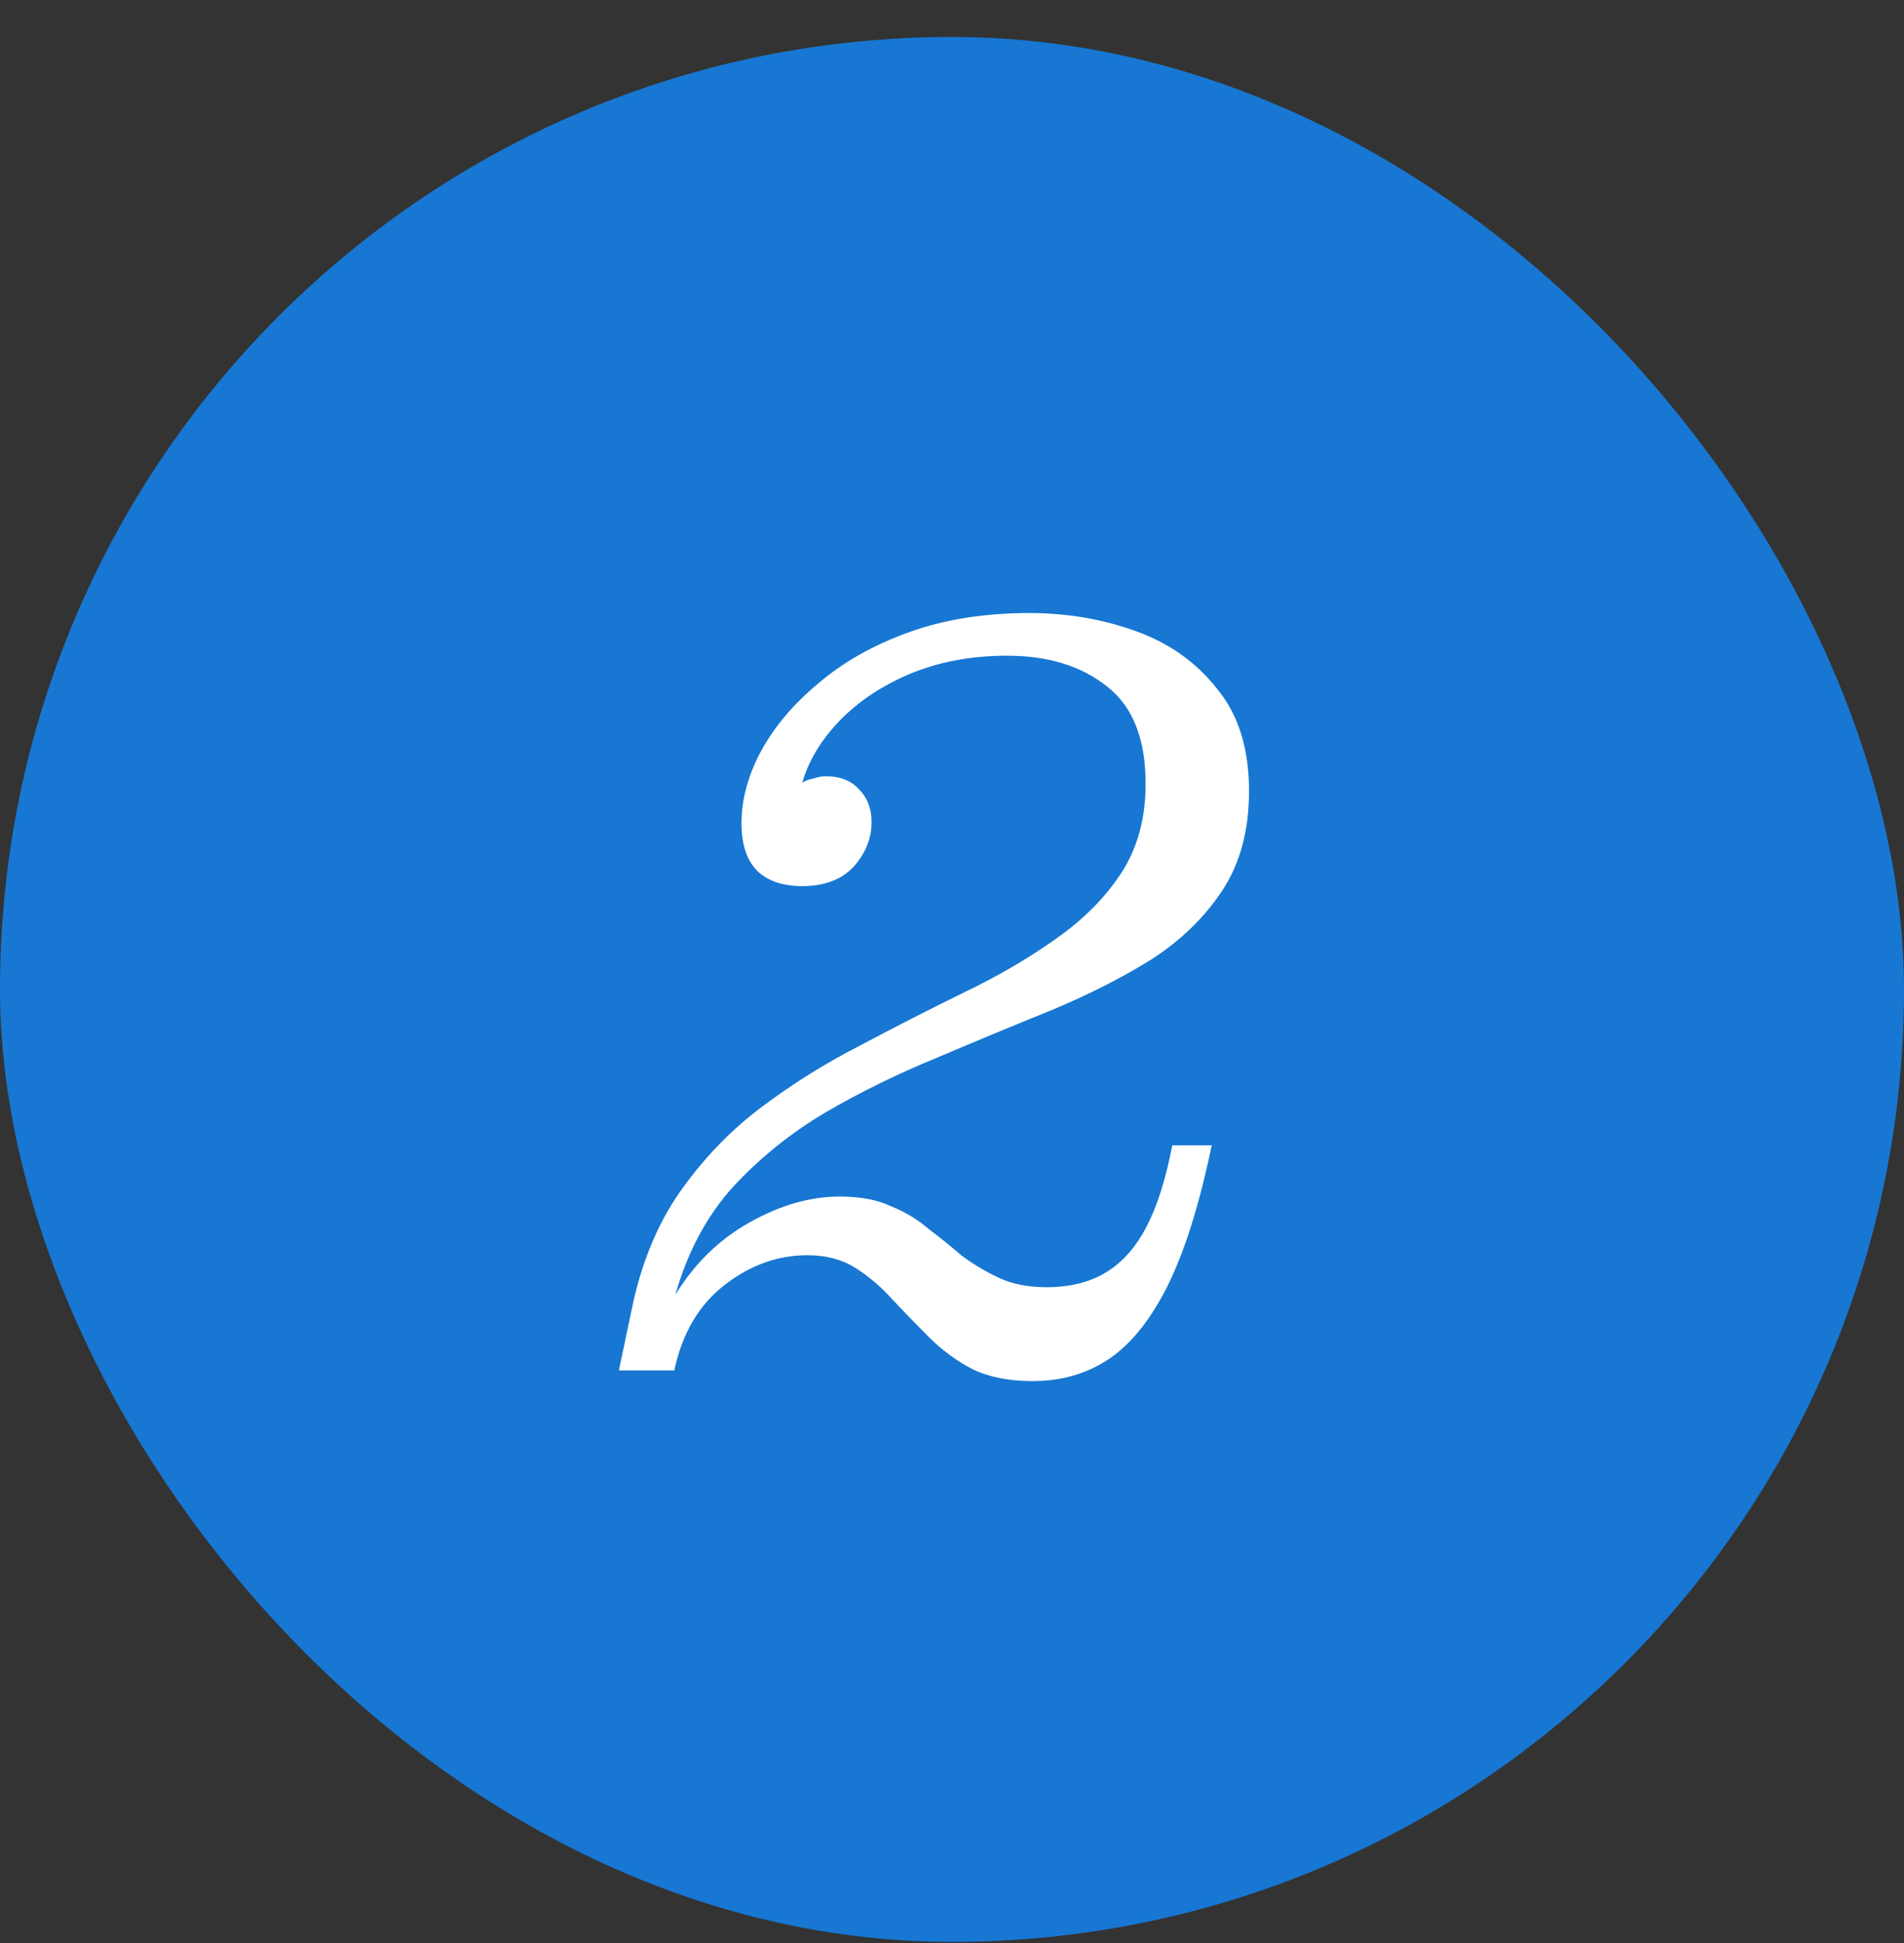
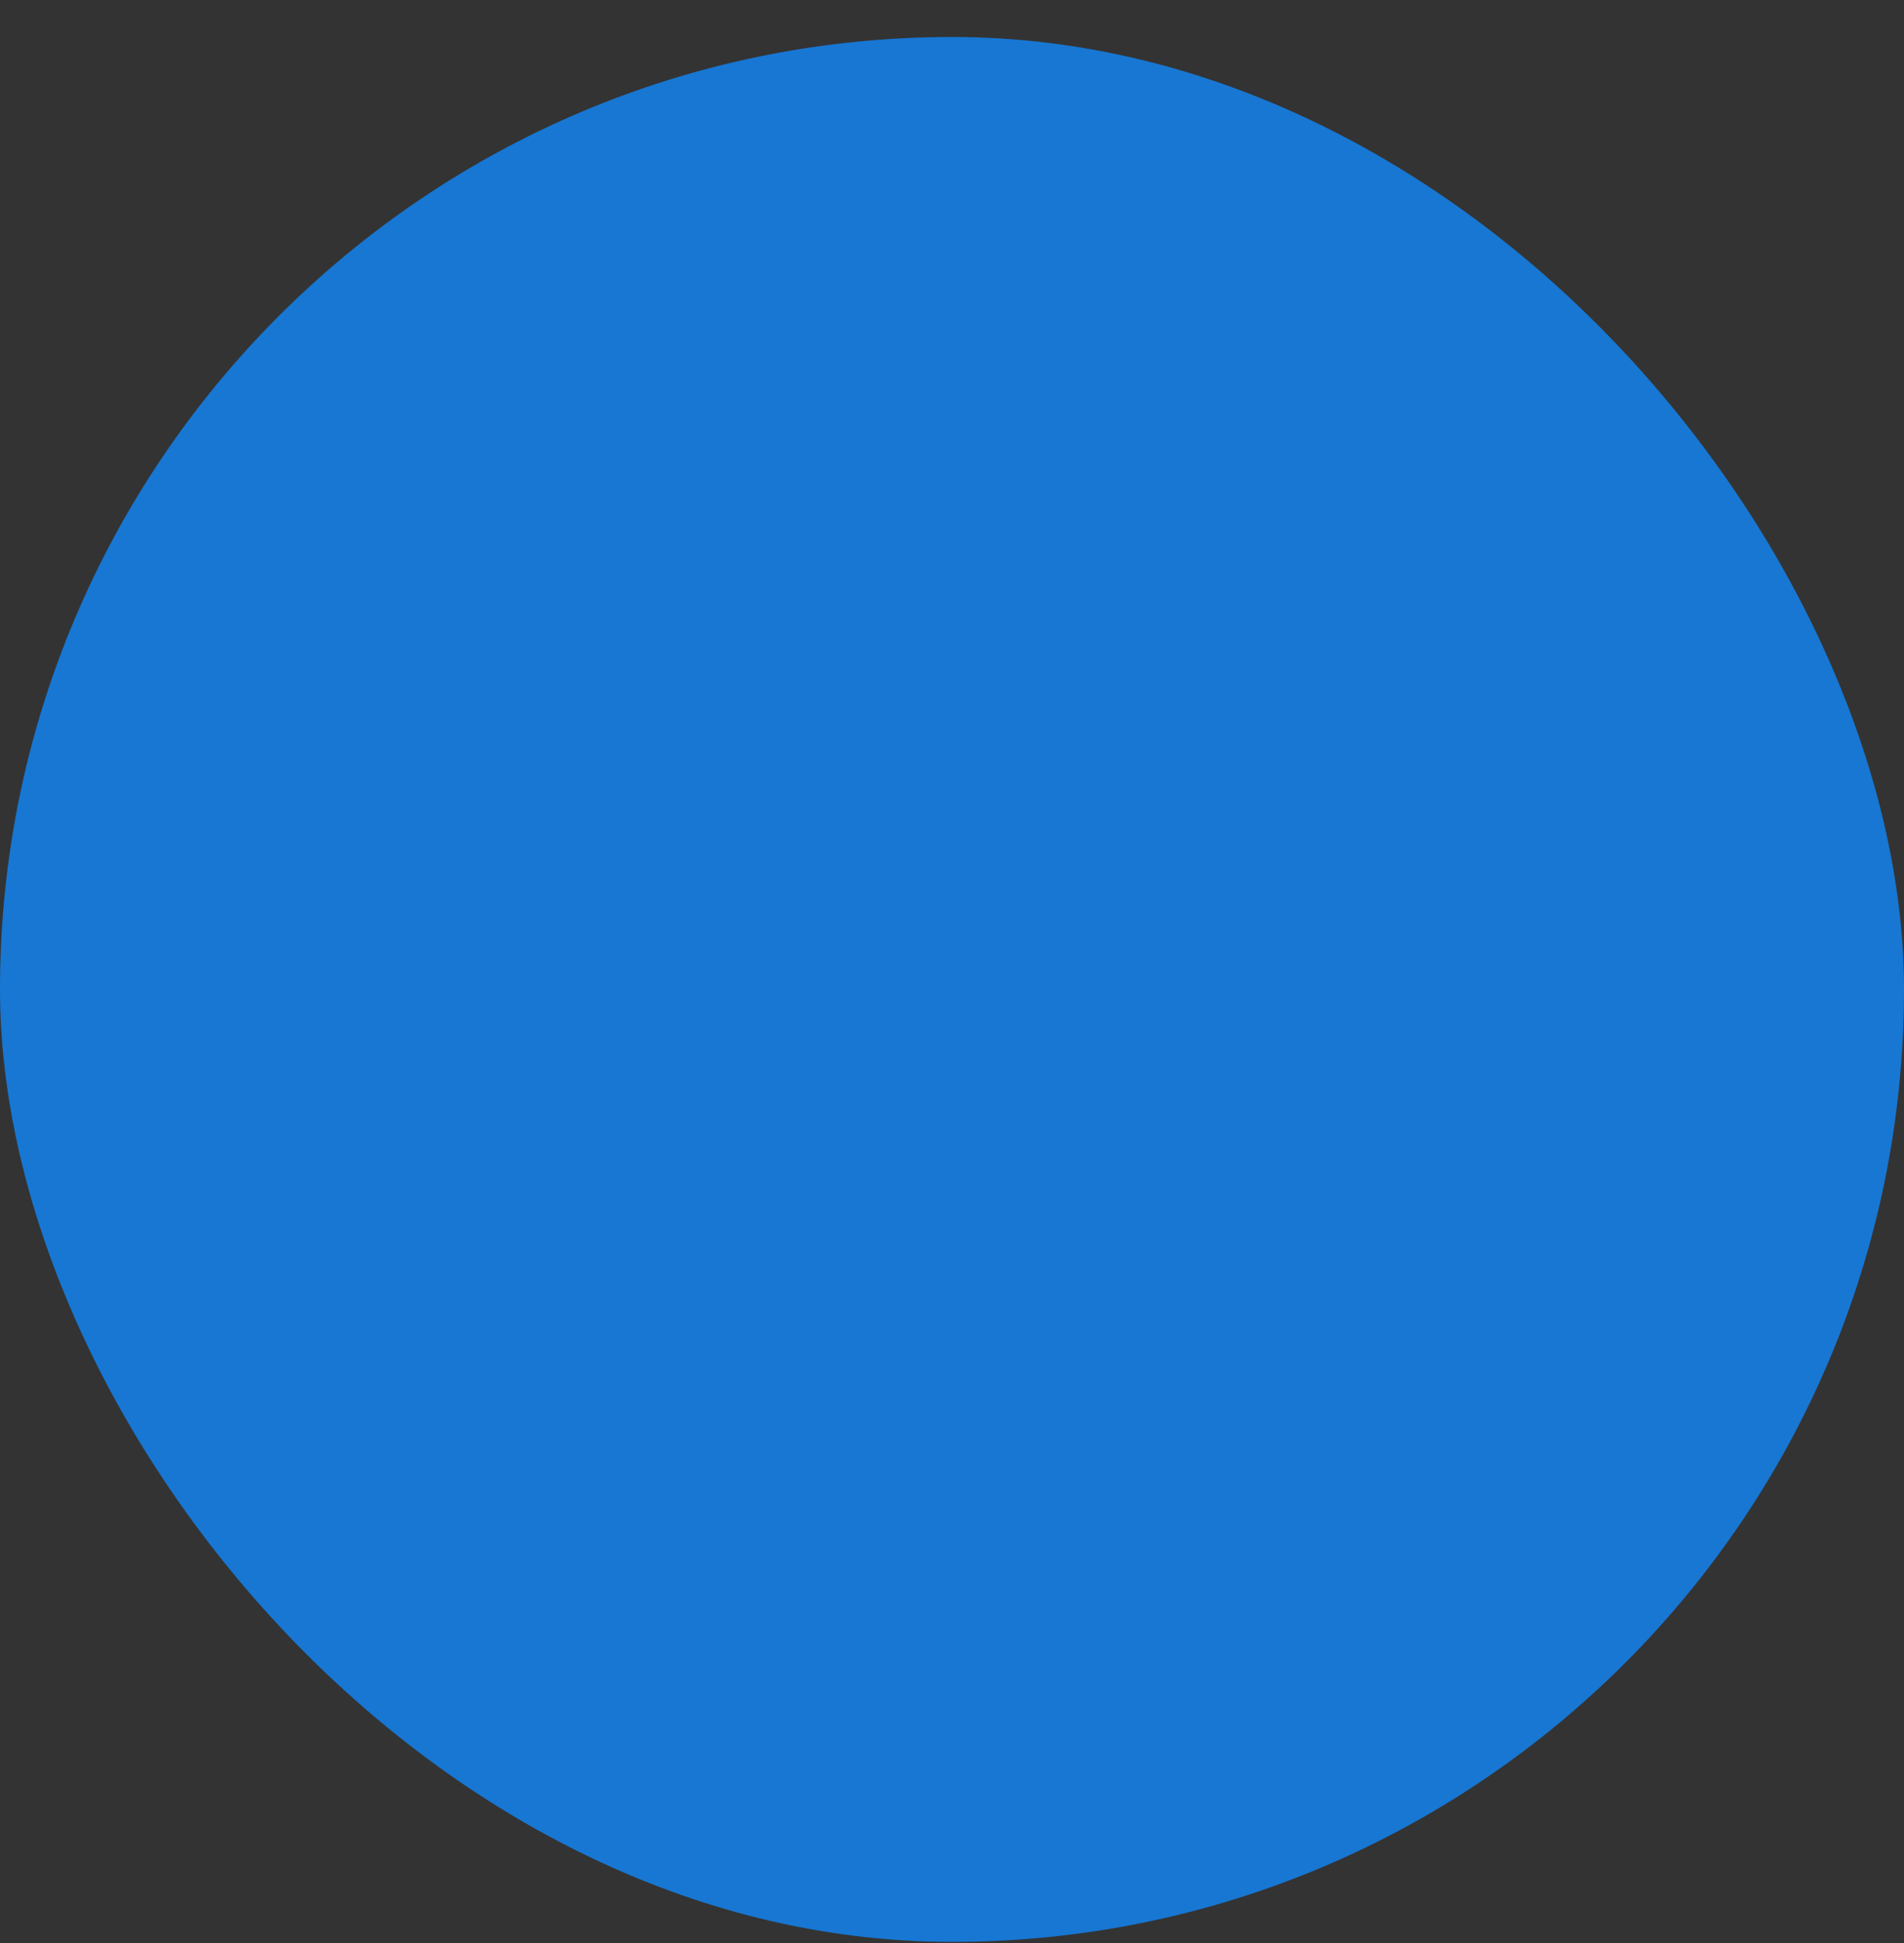
<svg xmlns="http://www.w3.org/2000/svg" width="50" height="51" viewBox="0 0 50 51" fill="none">
  <rect x="0" y="0" width="50" height="51" fill="#333333" stroke="none" />
  <rect y="0.971" width="50" height="50" rx="25" fill="#1777D3" />
-   <path d="M31.82 30.063C31.503 31.594 31.12 32.816 30.672 33.731C30.224 34.627 29.711 35.271 29.132 35.663C28.553 36.055 27.881 36.251 27.116 36.251C26.5 36.251 25.977 36.148 25.548 35.943C25.119 35.719 24.736 35.439 24.4 35.103C24.064 34.767 23.747 34.441 23.448 34.123C23.149 33.787 22.823 33.507 22.468 33.283C22.113 33.059 21.693 32.947 21.208 32.947C20.424 32.947 19.696 33.209 19.024 33.731C18.352 34.254 17.913 35.001 17.708 35.971H16.252L16.588 34.375C16.831 33.181 17.251 32.154 17.848 31.295C18.464 30.418 19.183 29.671 20.004 29.055C20.825 28.439 21.693 27.898 22.608 27.431C23.523 26.946 24.419 26.488 25.296 26.059C26.192 25.63 26.995 25.163 27.704 24.659C28.432 24.155 29.011 23.576 29.44 22.923C29.869 22.27 30.084 21.486 30.084 20.571C30.084 19.395 29.748 18.546 29.076 18.023C28.404 17.482 27.527 17.211 26.444 17.211C25.511 17.211 24.661 17.37 23.896 17.687C23.149 18.005 22.533 18.415 22.048 18.919C21.563 19.423 21.236 19.965 21.068 20.543C21.161 20.487 21.264 20.45 21.376 20.431C21.488 20.394 21.591 20.375 21.684 20.375C22.057 20.375 22.347 20.487 22.552 20.711C22.776 20.935 22.888 21.224 22.888 21.579C22.888 22.009 22.729 22.401 22.412 22.755C22.095 23.091 21.647 23.259 21.068 23.259C20.564 23.259 20.172 23.128 19.892 22.867C19.612 22.587 19.472 22.167 19.472 21.607C19.472 20.991 19.64 20.366 19.976 19.731C20.331 19.078 20.835 18.48 21.488 17.939C22.141 17.379 22.935 16.931 23.868 16.595C24.801 16.259 25.856 16.091 27.032 16.091C28.021 16.091 28.955 16.25 29.832 16.567C30.709 16.884 31.419 17.389 31.96 18.079C32.52 18.751 32.8 19.647 32.8 20.767C32.8 21.794 32.567 22.662 32.1 23.371C31.633 24.081 31.008 24.687 30.224 25.191C29.44 25.677 28.553 26.125 27.564 26.535C26.593 26.927 25.604 27.338 24.596 27.767C23.588 28.178 22.617 28.654 21.684 29.195C20.769 29.736 19.957 30.39 19.248 31.155C18.557 31.921 18.053 32.863 17.736 33.983C18.24 33.162 18.893 32.527 19.696 32.079C20.499 31.631 21.283 31.407 22.048 31.407C22.589 31.407 23.037 31.491 23.392 31.659C23.765 31.808 24.092 32.005 24.372 32.247C24.671 32.471 24.96 32.705 25.24 32.947C25.539 33.171 25.865 33.367 26.22 33.535C26.575 33.703 26.995 33.787 27.48 33.787C28.096 33.787 28.619 33.657 29.048 33.395C29.477 33.134 29.832 32.733 30.112 32.191C30.392 31.65 30.616 30.941 30.784 30.063H31.82Z" fill="white" />
</svg>